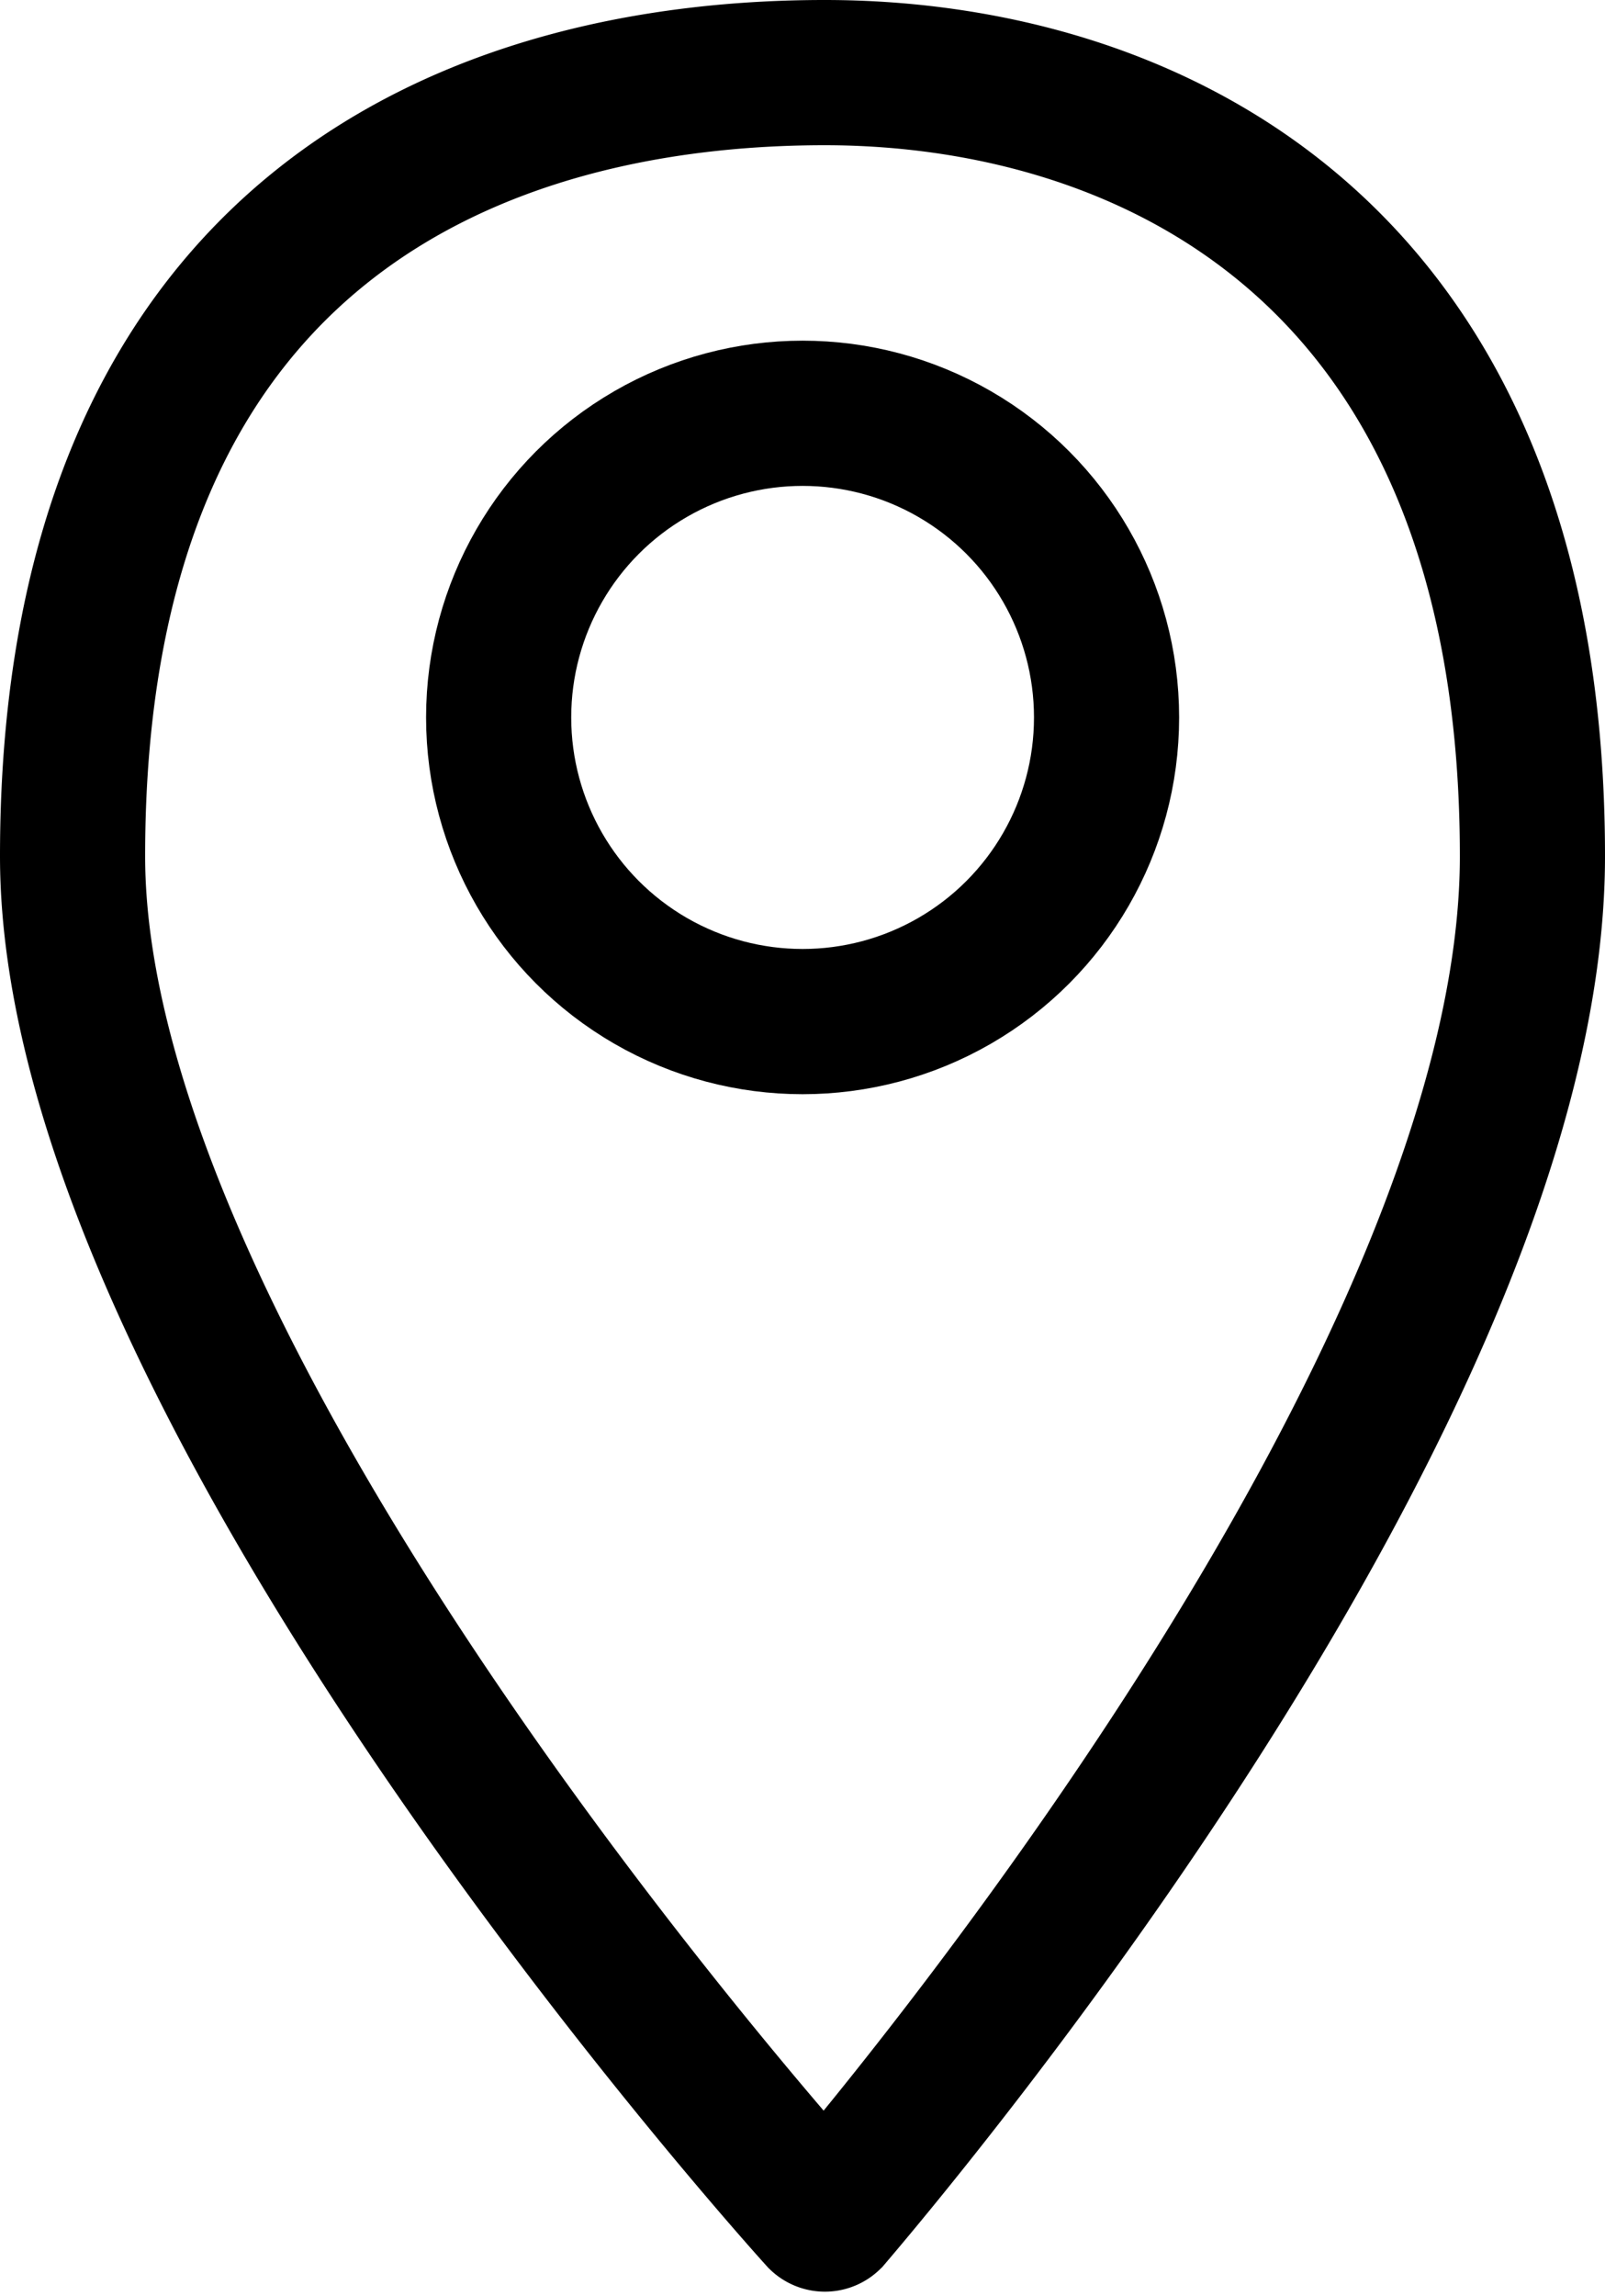
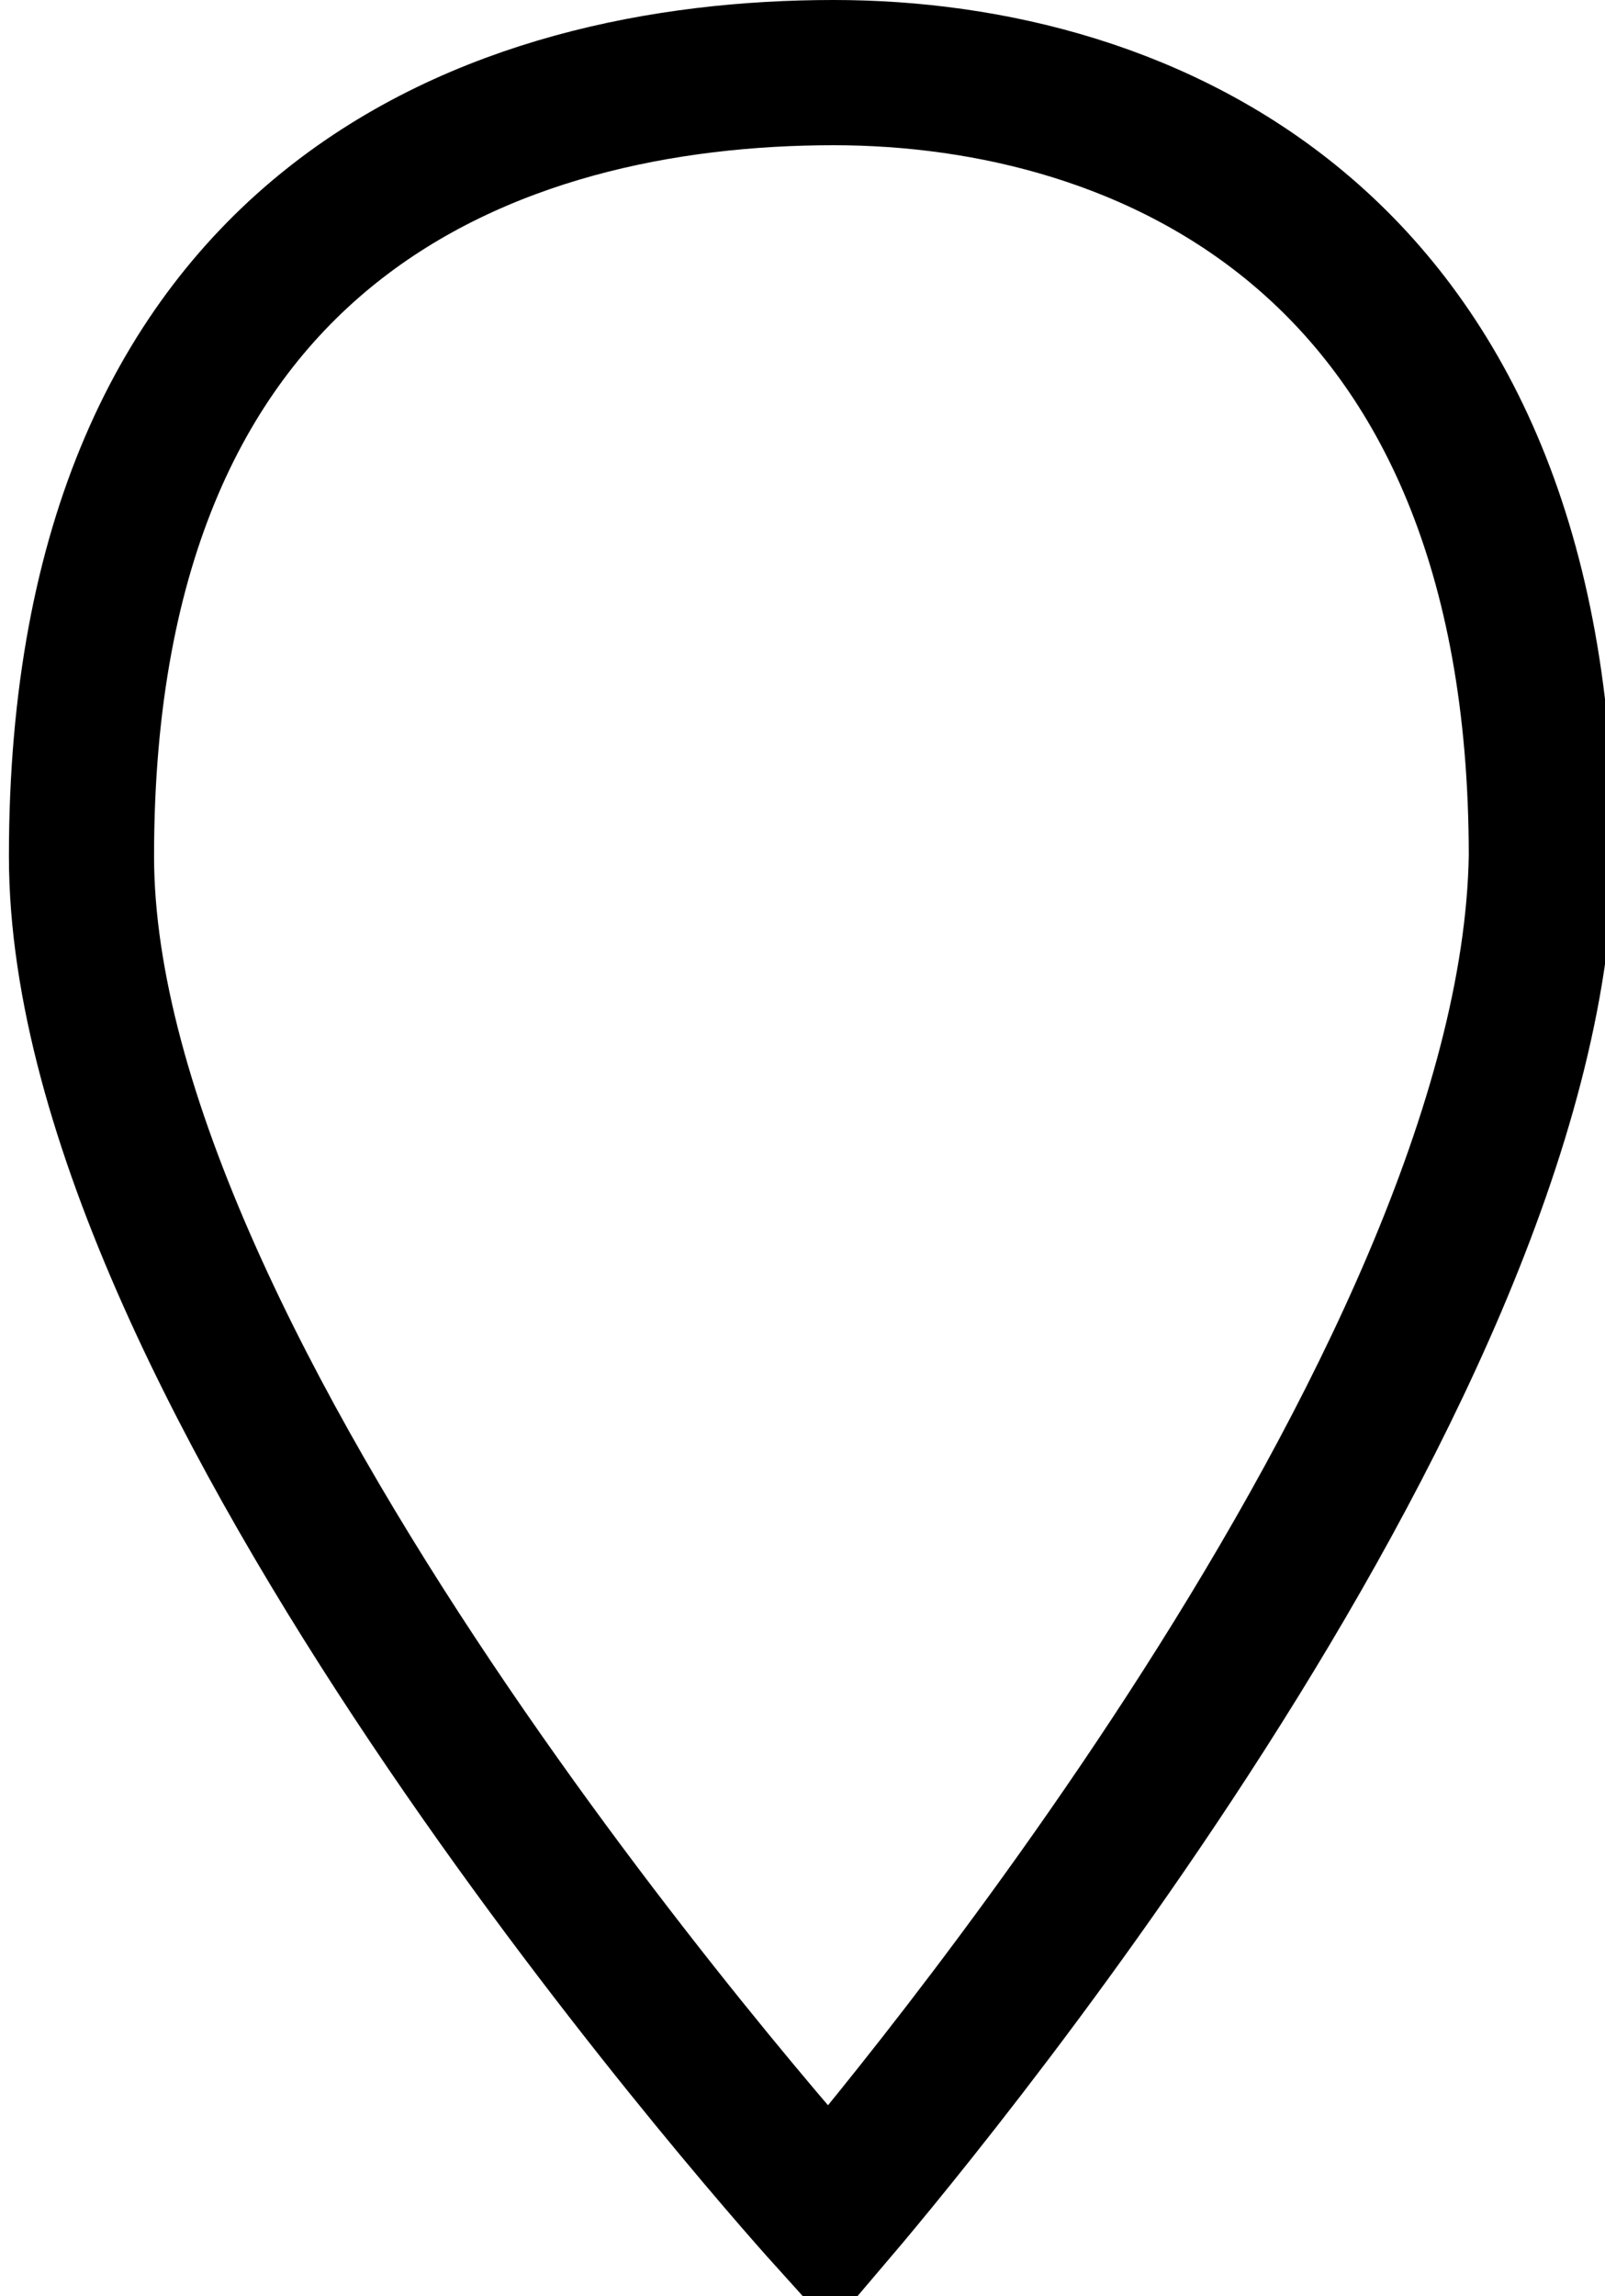
<svg xmlns="http://www.w3.org/2000/svg" width="7.741" height="11.067" viewBox="0 0 7.741 11.067">
  <g id="distance-svgrepo-com" transform="translate(0.35 0.35)">
-     <path id="Path_11783" data-name="Path 11783" d="M9.76,31.647a.031.031,0,0,1-.043,0c-.309-.342-3.607-4.082-3.607-6.56,0-3.067,2.006-3.777,3.628-3.777,1.493,0,3.413.8,3.413,3.777C13.151,27.645,10.047,31.31,9.76,31.647Z" transform="translate(-6.11 -21.31)" fill="none" stroke="#000" stroke-width="0.7" />
-     <ellipse id="Ellipse_211" data-name="Ellipse 211" cx="1.466" cy="1.466" rx="1.466" ry="1.466" transform="translate(2.055 1.642)" fill="none" stroke="#000" stroke-width="0.7" />
+     <path id="Path_11783" data-name="Path 11783" d="M9.76,31.647c-.309-.342-3.607-4.082-3.607-6.56,0-3.067,2.006-3.777,3.628-3.777,1.493,0,3.413.8,3.413,3.777C13.151,27.645,10.047,31.31,9.76,31.647Z" transform="translate(-6.11 -21.31)" fill="none" stroke="#000" stroke-width="0.7" />
  </g>
</svg>